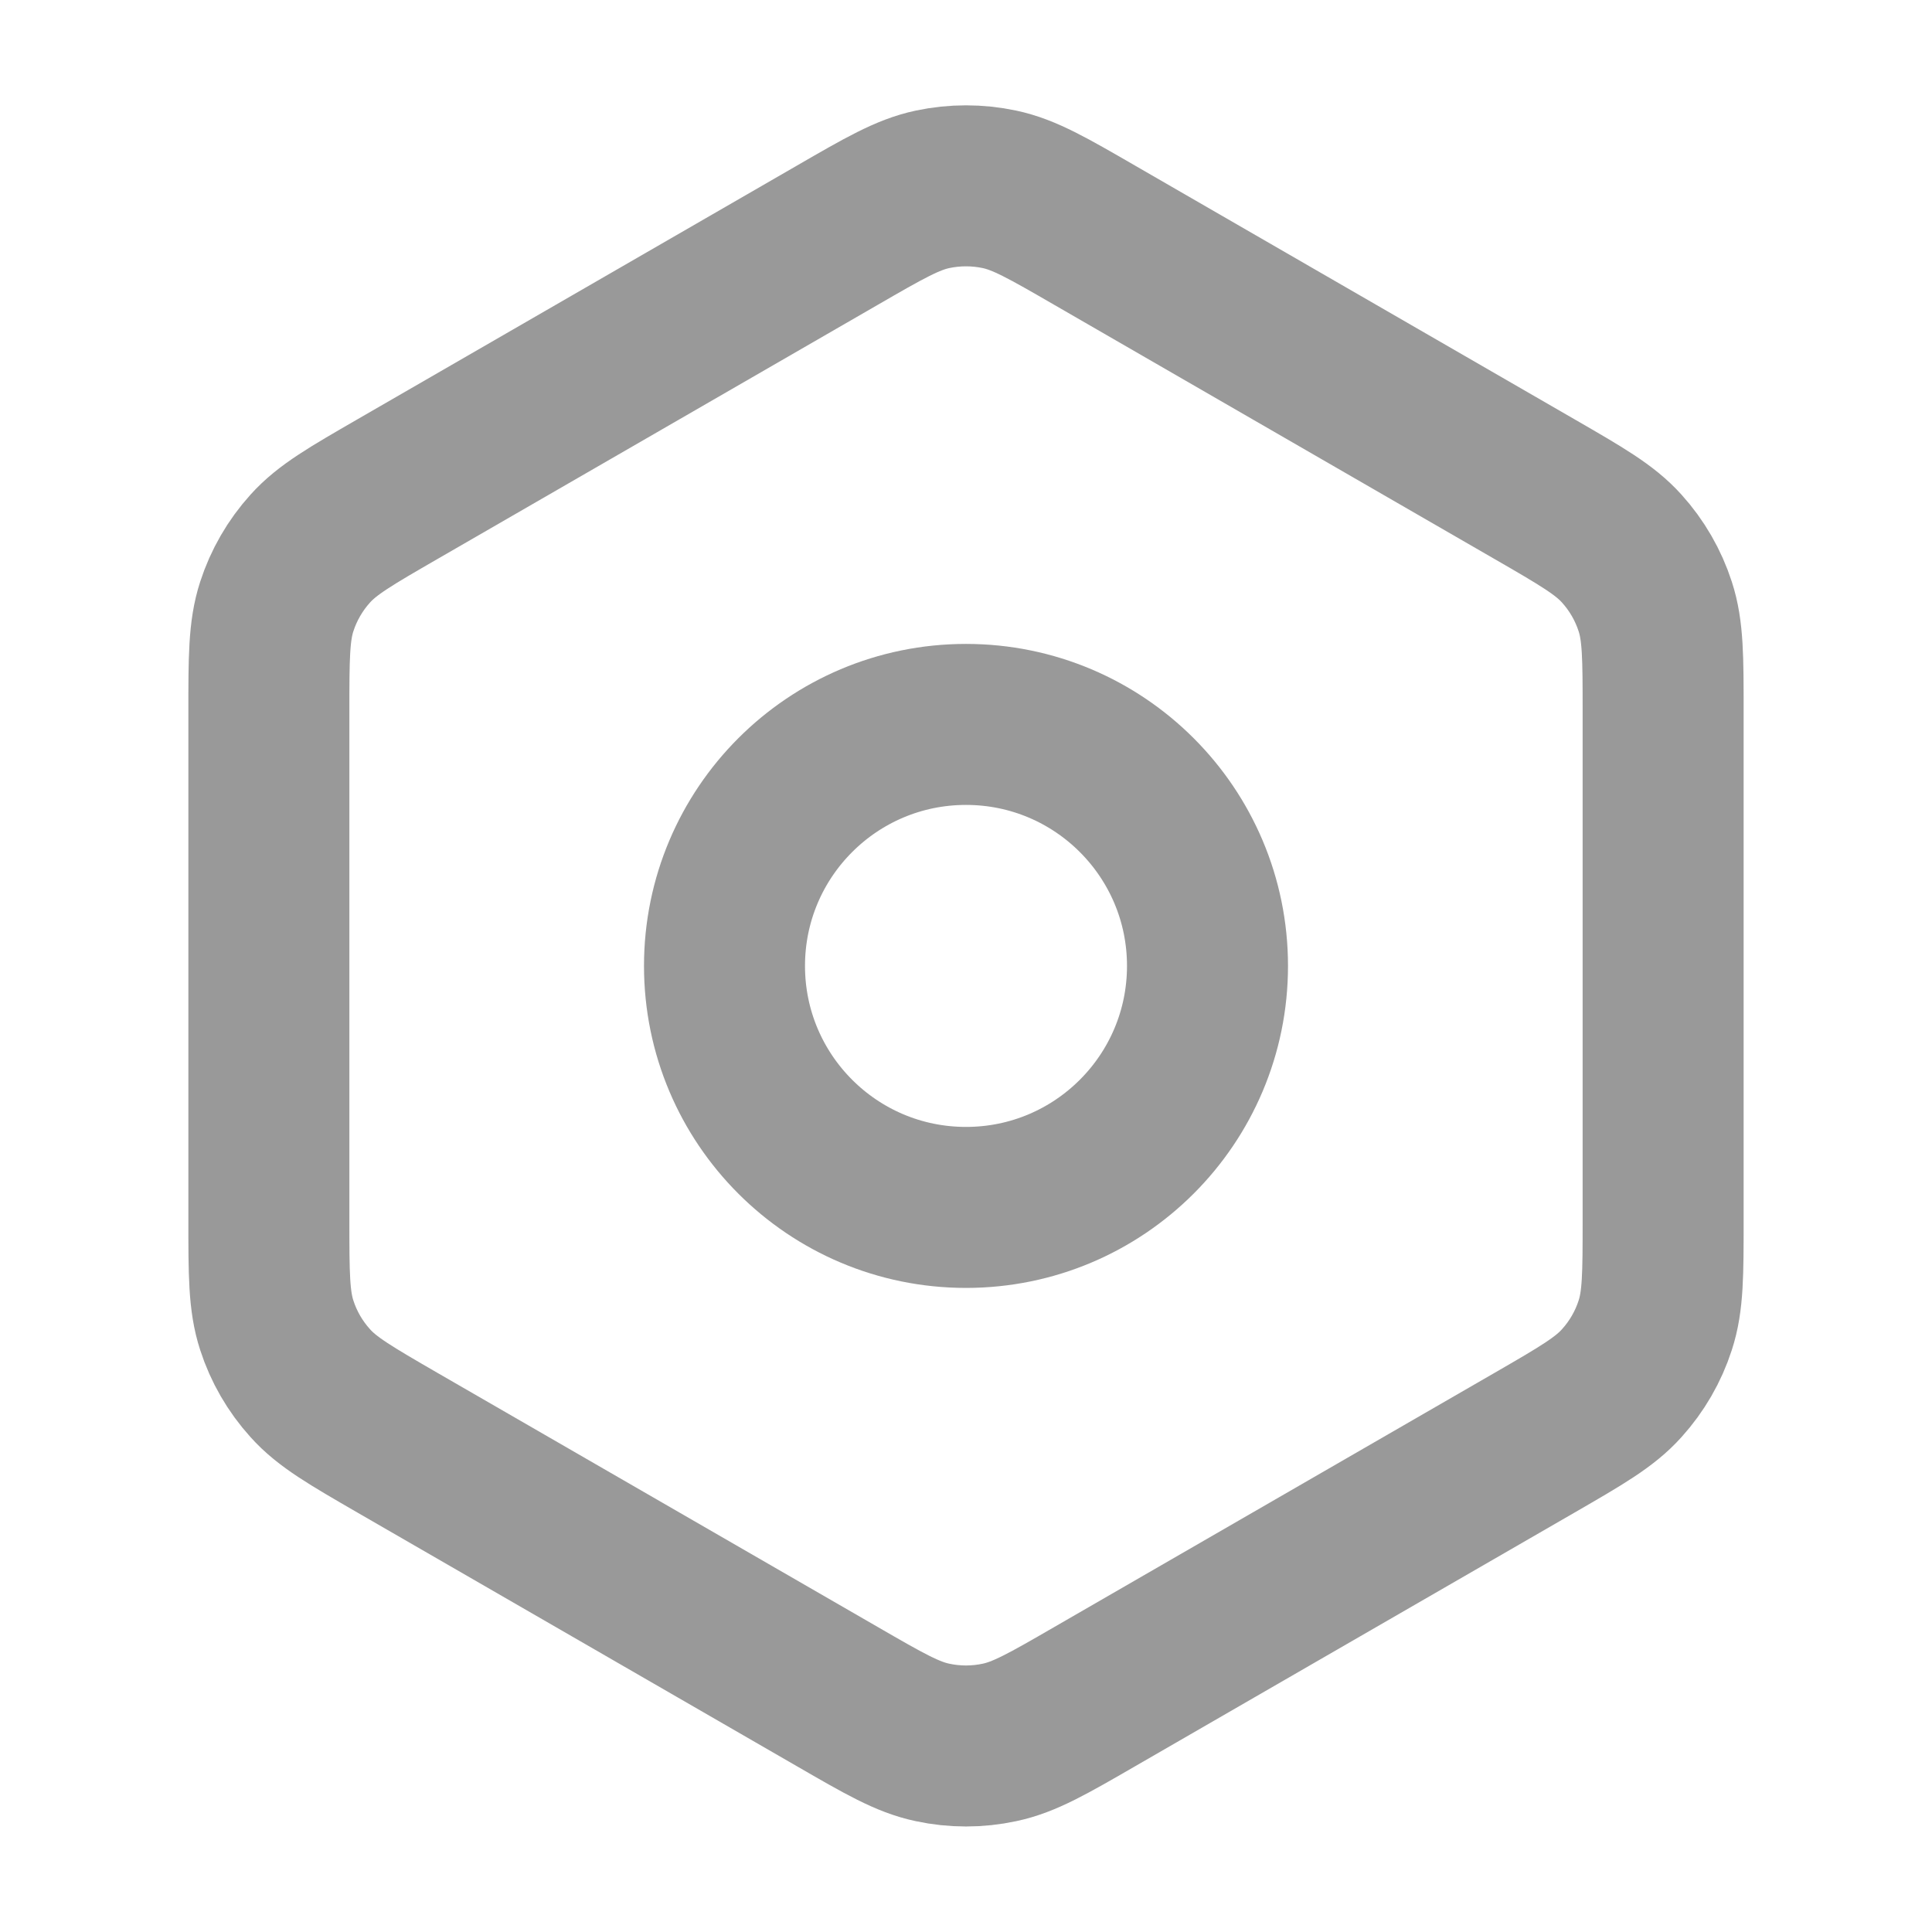
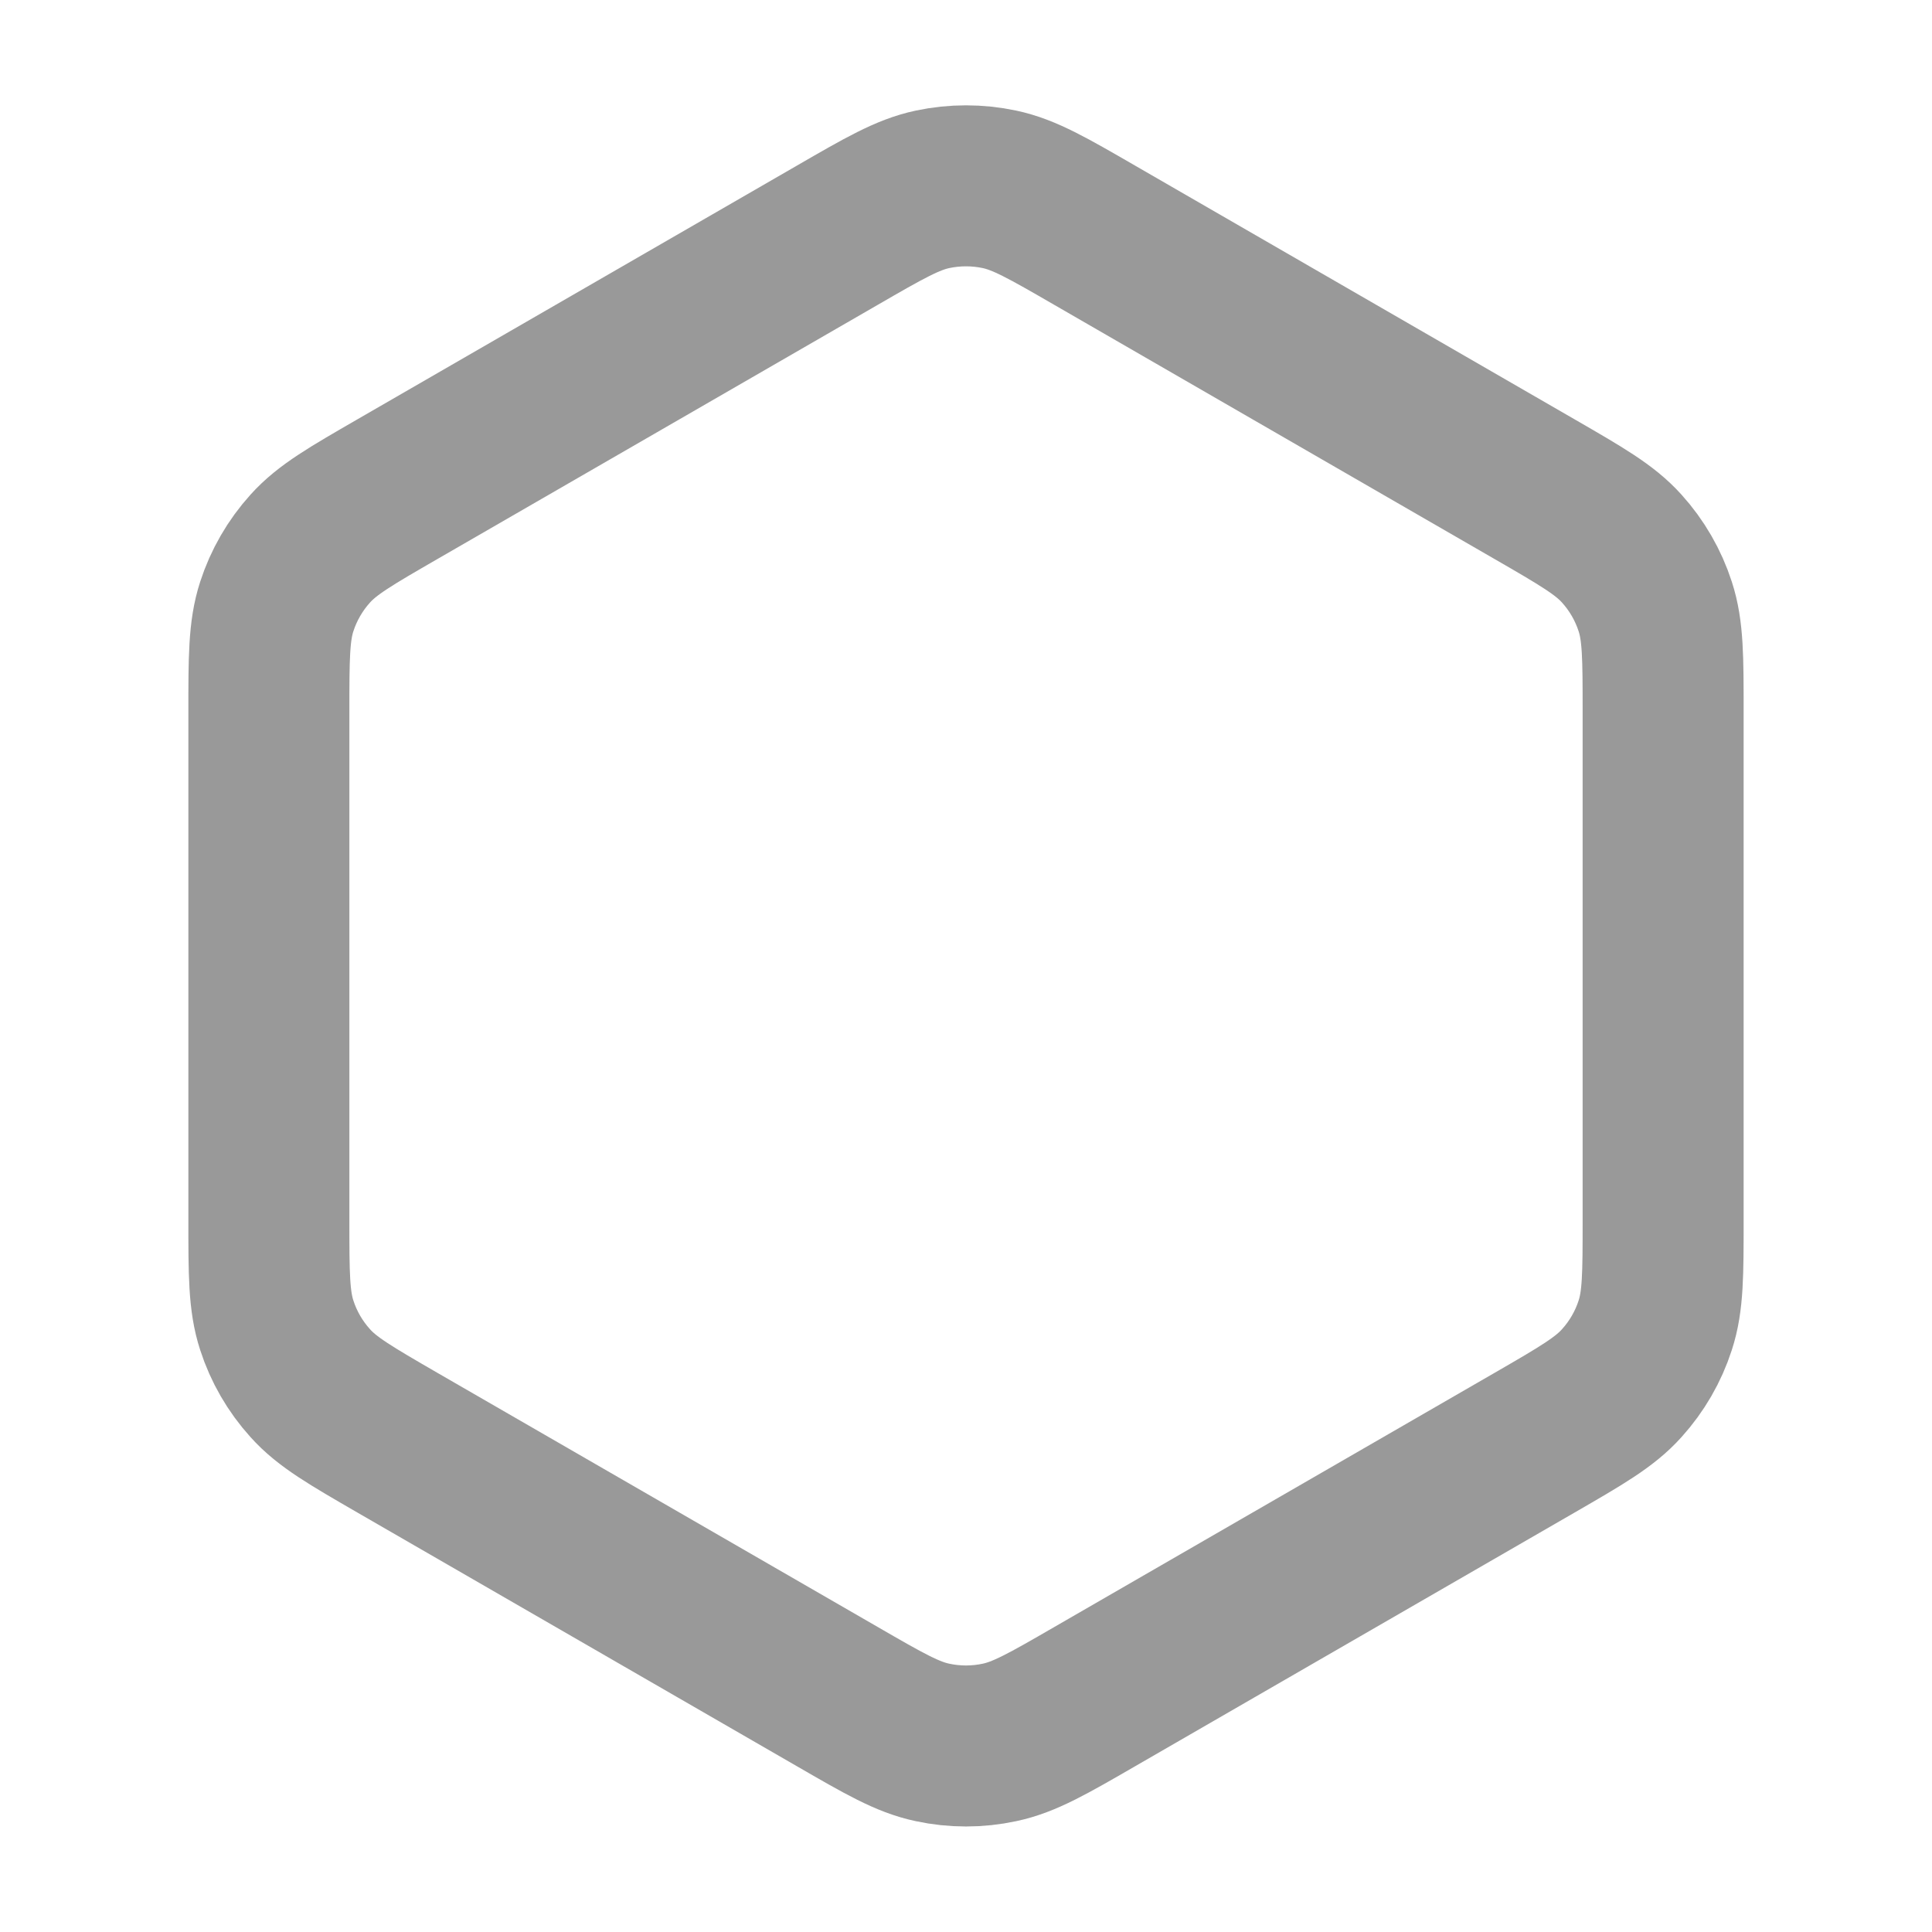
<svg xmlns="http://www.w3.org/2000/svg" width="24" height="24" viewBox="0 0 24 24" fill="none">
  <g opacity="0.5">
    <path d="M13.601 21.075L19.061 17.923C19.644 17.586 19.935 17.418 20.146 17.182C20.334 16.974 20.476 16.729 20.562 16.462C20.66 16.162 20.66 15.826 20.66 15.156V8.842C20.66 8.172 20.66 7.836 20.562 7.535C20.476 7.269 20.334 7.023 20.146 6.815C19.936 6.581 19.645 6.413 19.067 6.079L13.6 2.923C13.017 2.586 12.726 2.418 12.416 2.352C12.142 2.294 11.858 2.294 11.584 2.352C11.274 2.418 10.983 2.586 10.4 2.923L4.938 6.076C4.356 6.412 4.065 6.58 3.854 6.815C3.666 7.023 3.524 7.269 3.438 7.535C3.34 7.837 3.34 8.173 3.34 8.846V15.151C3.34 15.825 3.34 16.161 3.438 16.462C3.524 16.729 3.666 16.974 3.854 17.182C4.065 17.418 4.357 17.586 4.939 17.923L10.4 21.075C10.983 21.412 11.274 21.58 11.584 21.645C11.858 21.704 12.142 21.704 12.416 21.645C12.726 21.58 13.018 21.412 13.601 21.075Z" stroke="#333333" stroke-width="2" stroke-linecap="round" stroke-linejoin="round" />
-     <path d="M9 11.999C9 13.656 10.343 14.999 12 14.999C13.657 14.999 15 13.656 15 11.999C15 10.342 13.657 8.999 12 8.999C10.343 8.999 9 10.342 9 11.999Z" stroke="#333333" stroke-width="2" stroke-linecap="round" stroke-linejoin="round" />
  </g>
</svg>